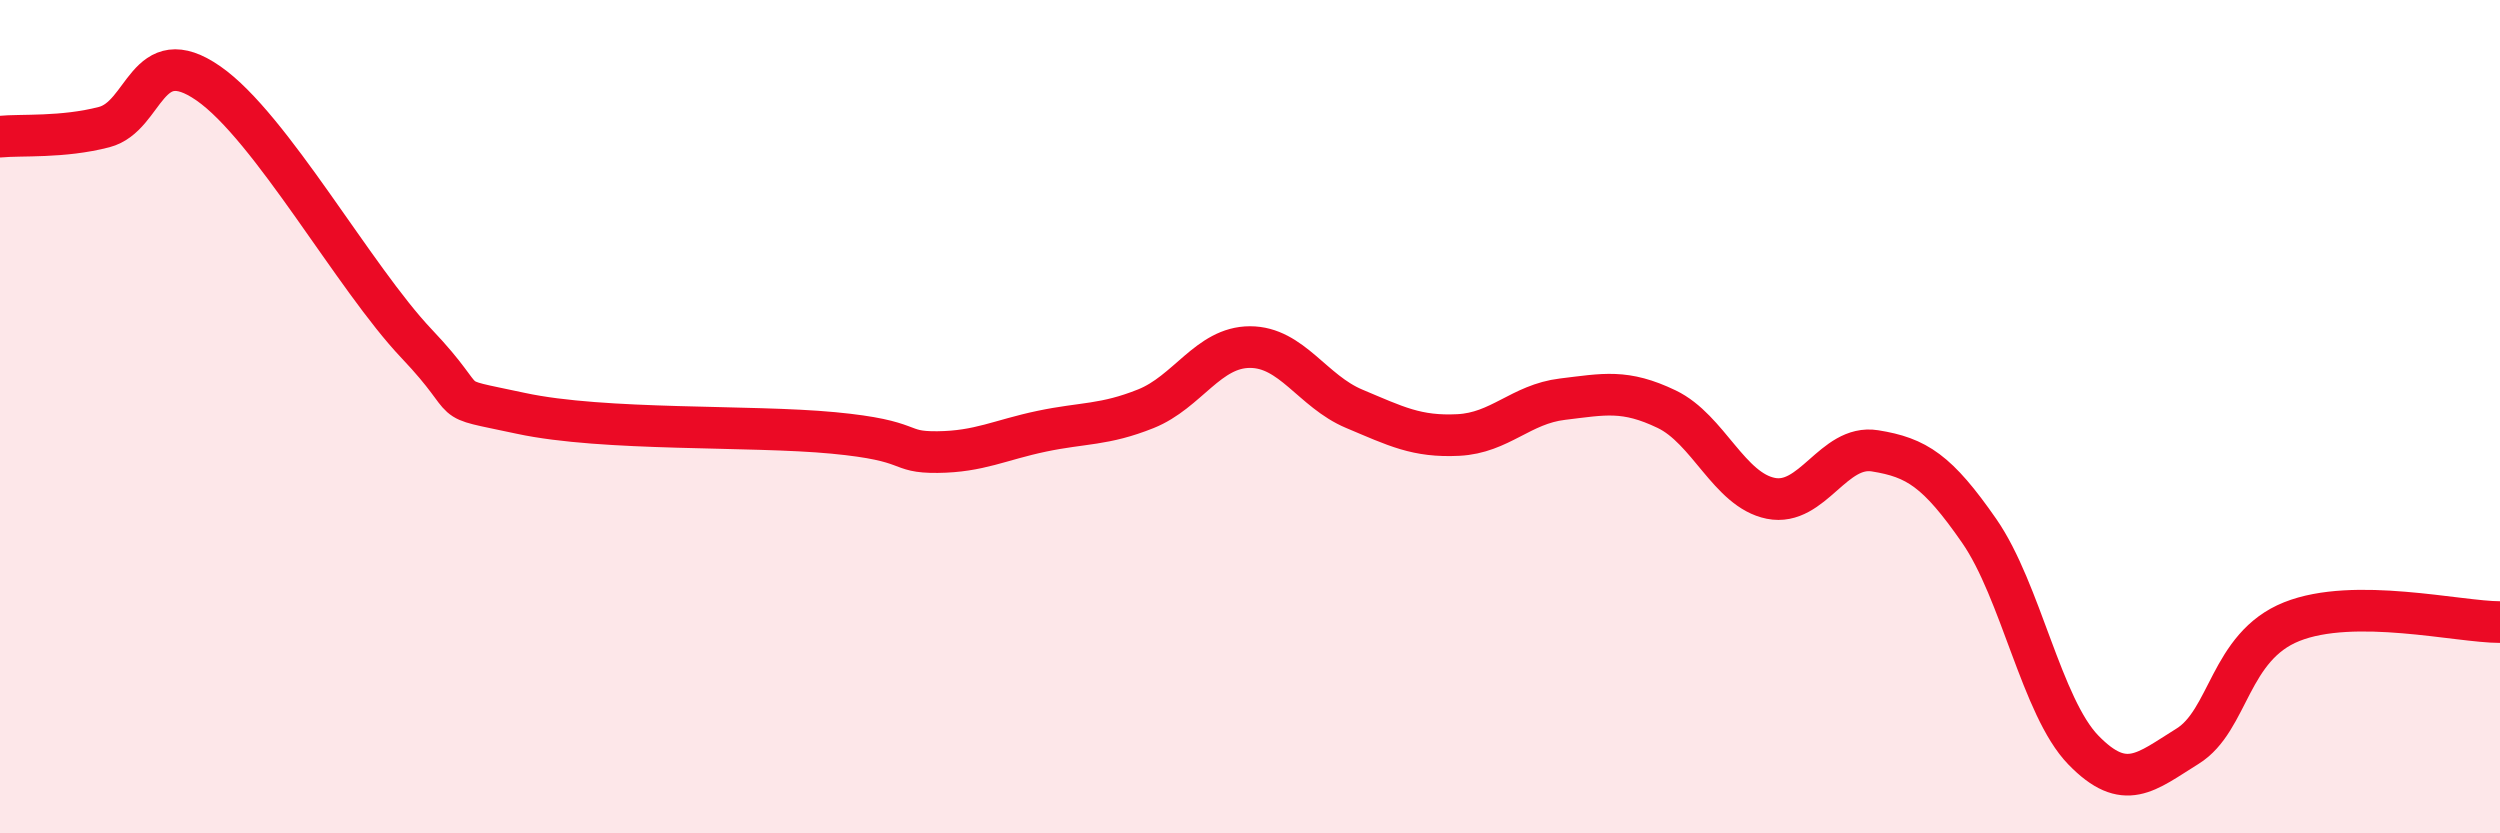
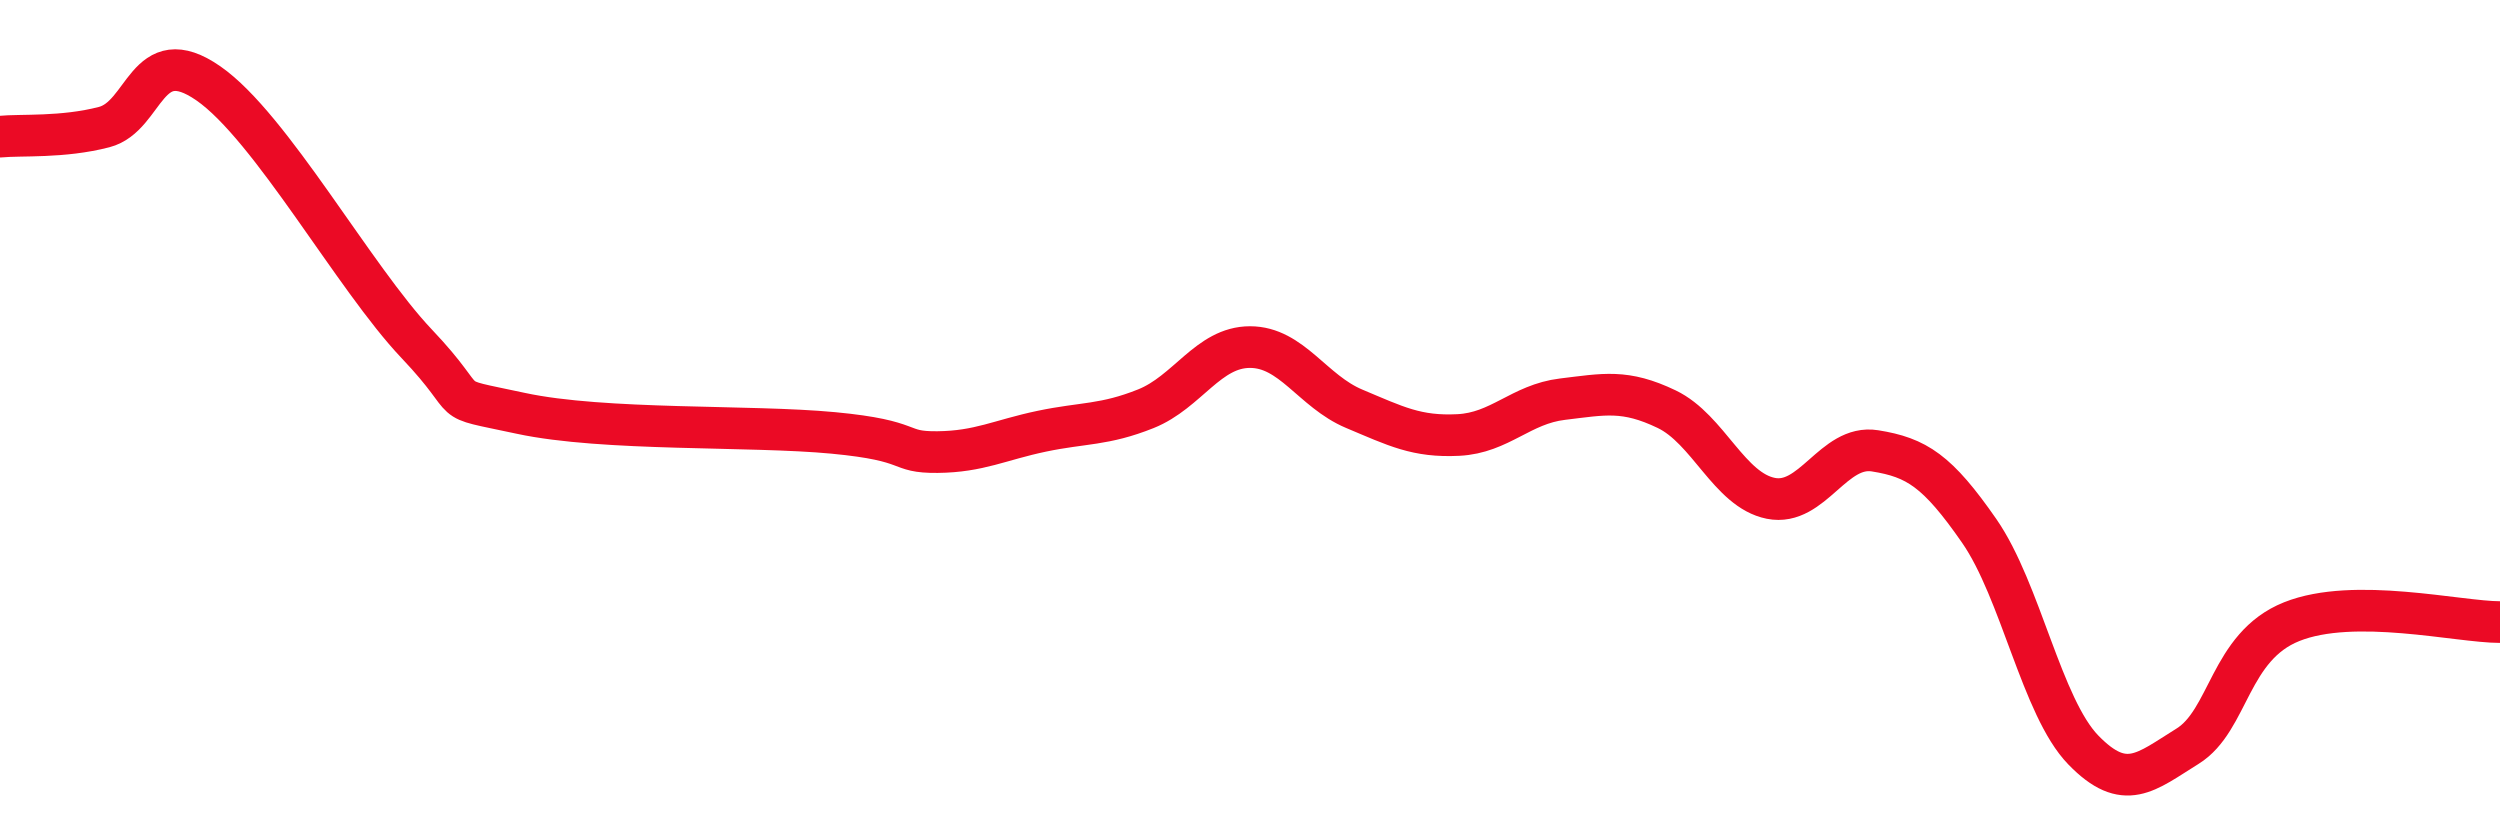
<svg xmlns="http://www.w3.org/2000/svg" width="60" height="20" viewBox="0 0 60 20">
-   <path d="M 0,3.28 C 0.5,3.23 1.5,3.31 2.5,3.05 C 3.5,2.79 3.5,0.96 5,2 C 6.5,3.04 8.5,6.67 10,8.25 C 11.5,9.83 10.5,9.49 12.5,9.92 C 14.5,10.35 18,10.2 20,10.39 C 22,10.58 21.5,10.86 22.5,10.85 C 23.5,10.84 24,10.56 25,10.35 C 26,10.14 26.5,10.21 27.5,9.81 C 28.5,9.41 29,8.33 30,8.33 C 31,8.33 31.5,9.39 32.5,9.81 C 33.5,10.23 34,10.49 35,10.44 C 36,10.39 36.5,9.7 37.5,9.58 C 38.5,9.46 39,9.34 40,9.82 C 41,10.3 41.5,11.76 42.5,11.96 C 43.5,12.16 44,10.66 45,10.82 C 46,10.98 46.5,11.3 47.5,12.74 C 48.5,14.18 49,16.97 50,18 C 51,19.03 51.5,18.53 52.5,17.91 C 53.5,17.29 53.5,15.52 55,14.92 C 56.5,14.32 59,14.93 60,14.93L60 20L0 20Z" fill="#EB0A25" opacity="0.1" stroke-linecap="round" stroke-linejoin="round" />
  <path d="M 0,3.28 C 0.5,3.23 1.5,3.31 2.5,3.05 C 3.5,2.79 3.5,0.96 5,2 C 6.5,3.04 8.5,6.67 10,8.25 C 11.5,9.83 10.5,9.49 12.5,9.92 C 14.5,10.35 18,10.2 20,10.39 C 22,10.58 21.5,10.86 22.5,10.85 C 23.5,10.84 24,10.56 25,10.35 C 26,10.14 26.5,10.21 27.5,9.81 C 28.5,9.41 29,8.33 30,8.33 C 31,8.33 31.5,9.39 32.5,9.81 C 33.5,10.23 34,10.49 35,10.44 C 36,10.39 36.5,9.7 37.5,9.58 C 38.5,9.46 39,9.34 40,9.82 C 41,10.3 41.5,11.76 42.5,11.96 C 43.5,12.16 44,10.66 45,10.82 C 46,10.98 46.5,11.3 47.5,12.74 C 48.5,14.18 49,16.97 50,18 C 51,19.03 51.5,18.53 52.5,17.91 C 53.5,17.29 53.5,15.52 55,14.92 C 56.5,14.32 59,14.93 60,14.93" stroke="#EB0A25" stroke-width="1" fill="none" stroke-linecap="round" stroke-linejoin="round" />
</svg>